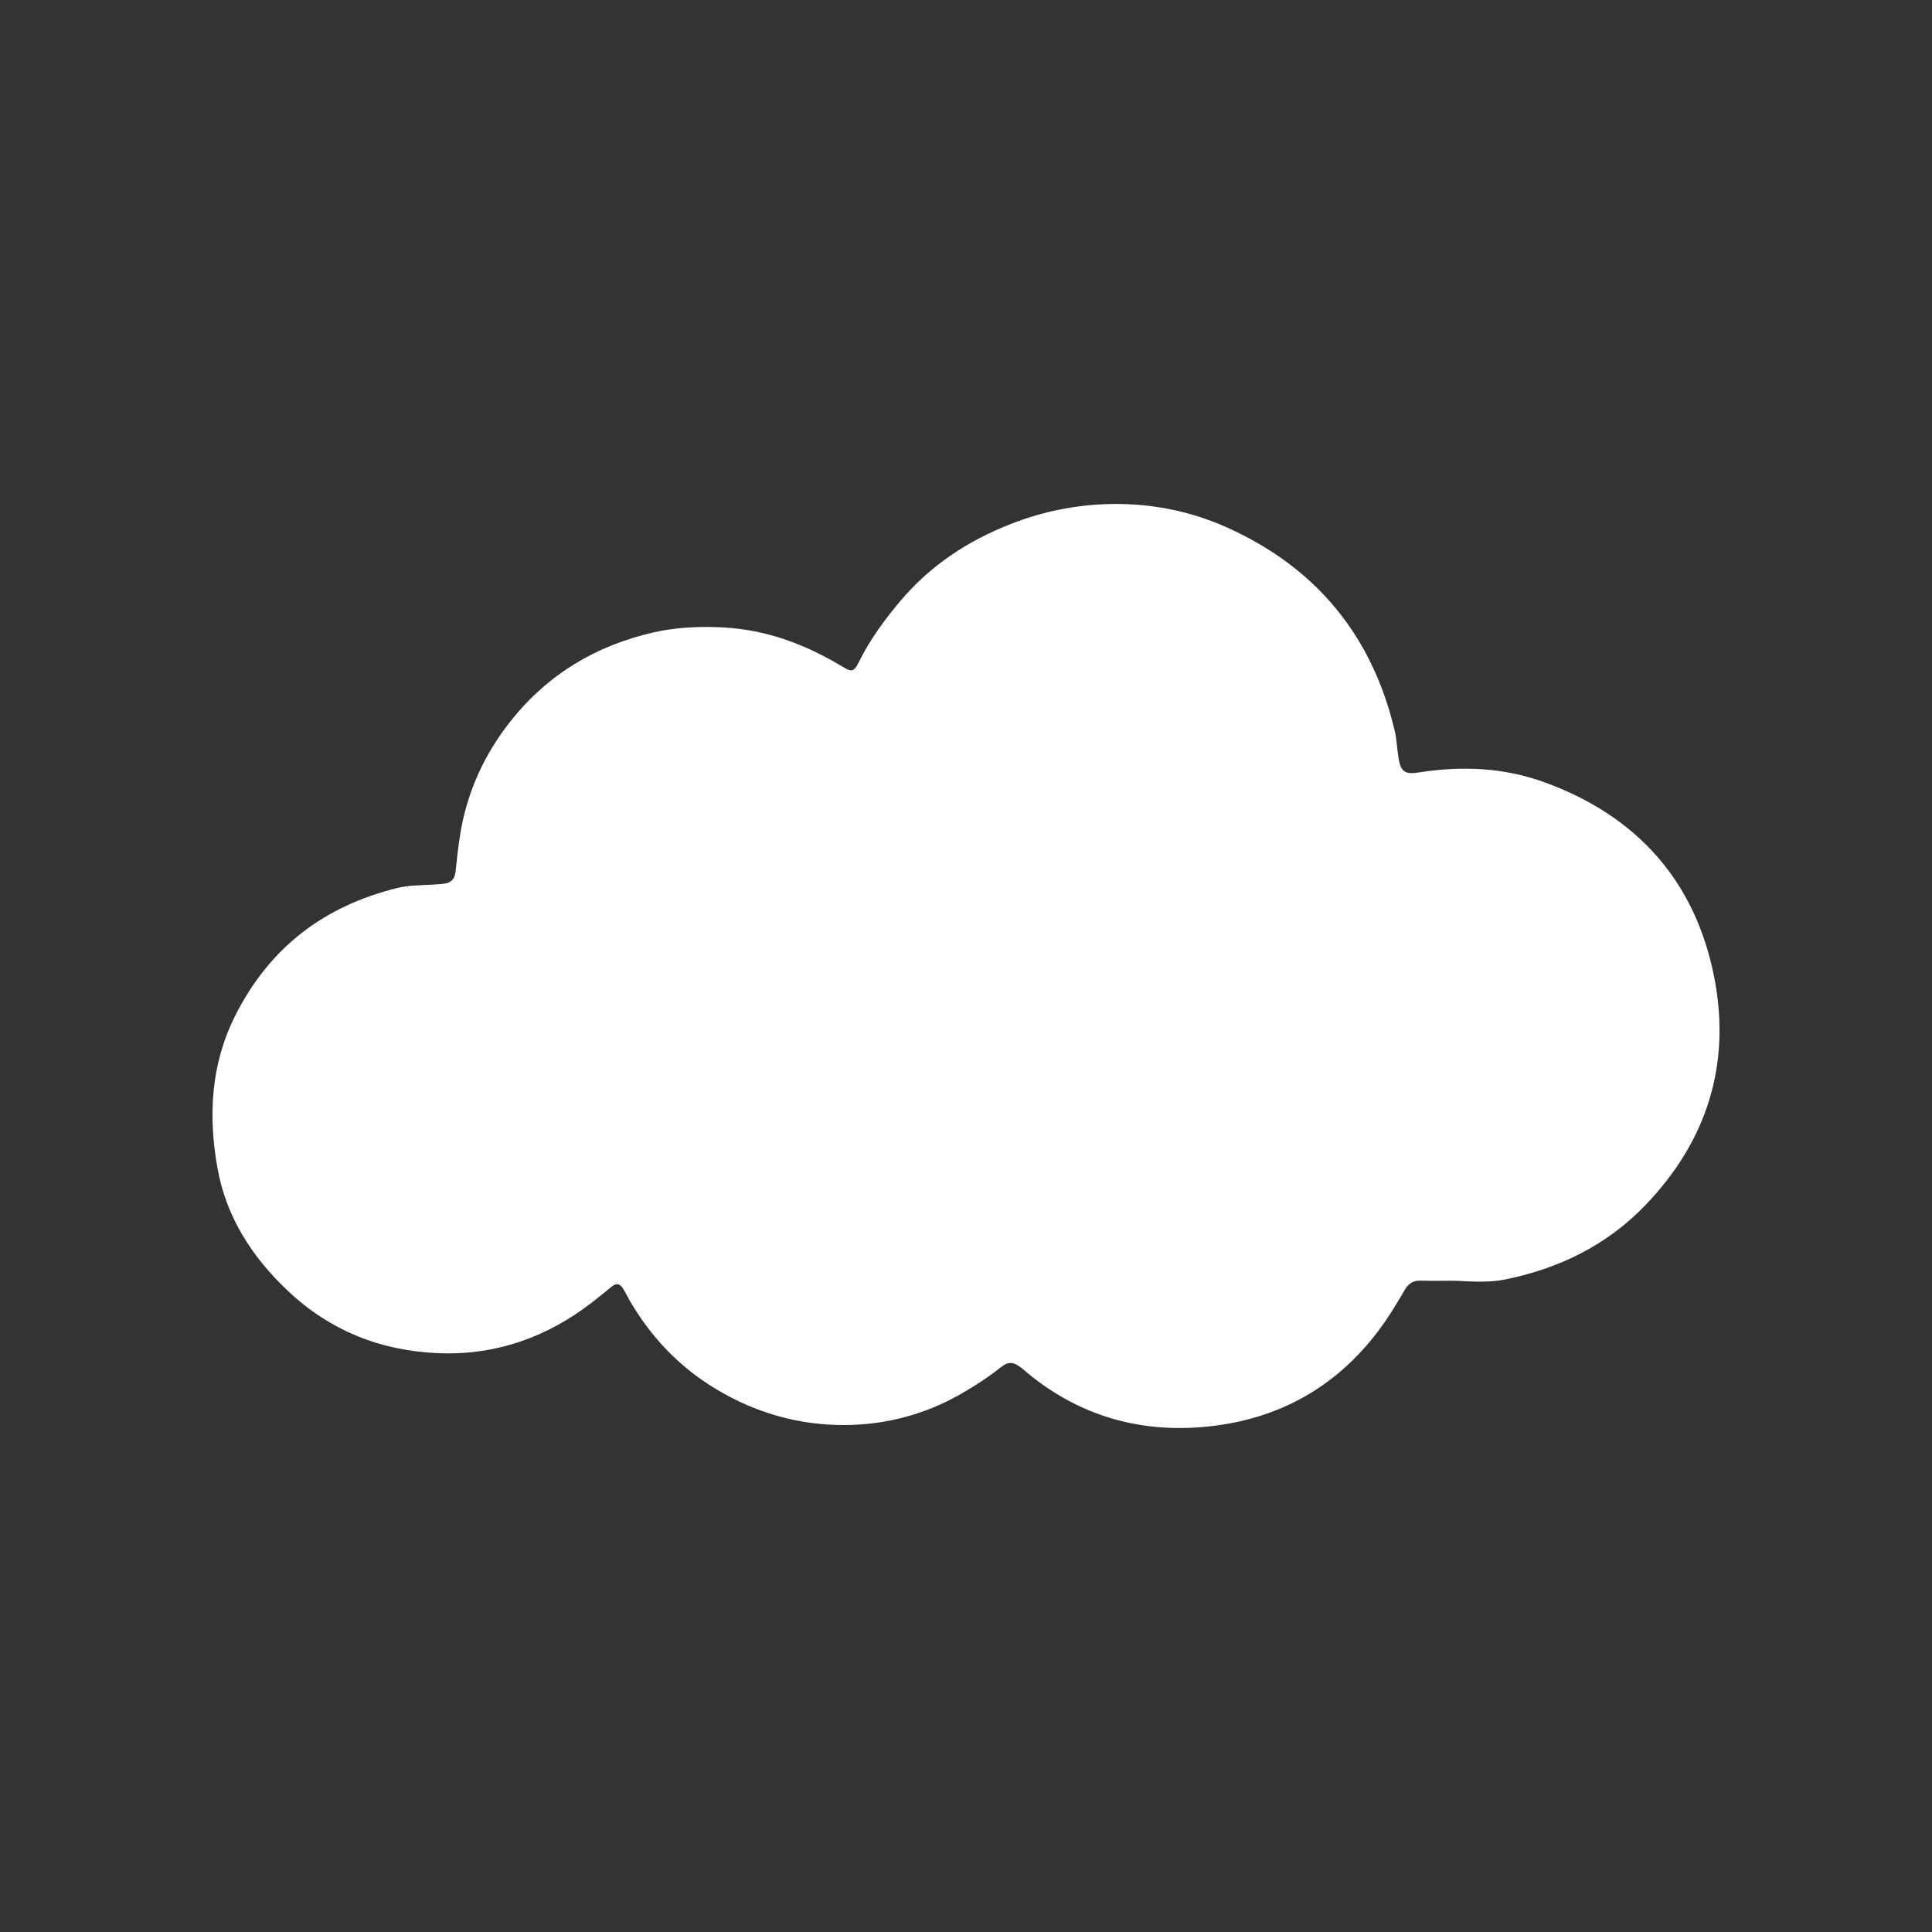
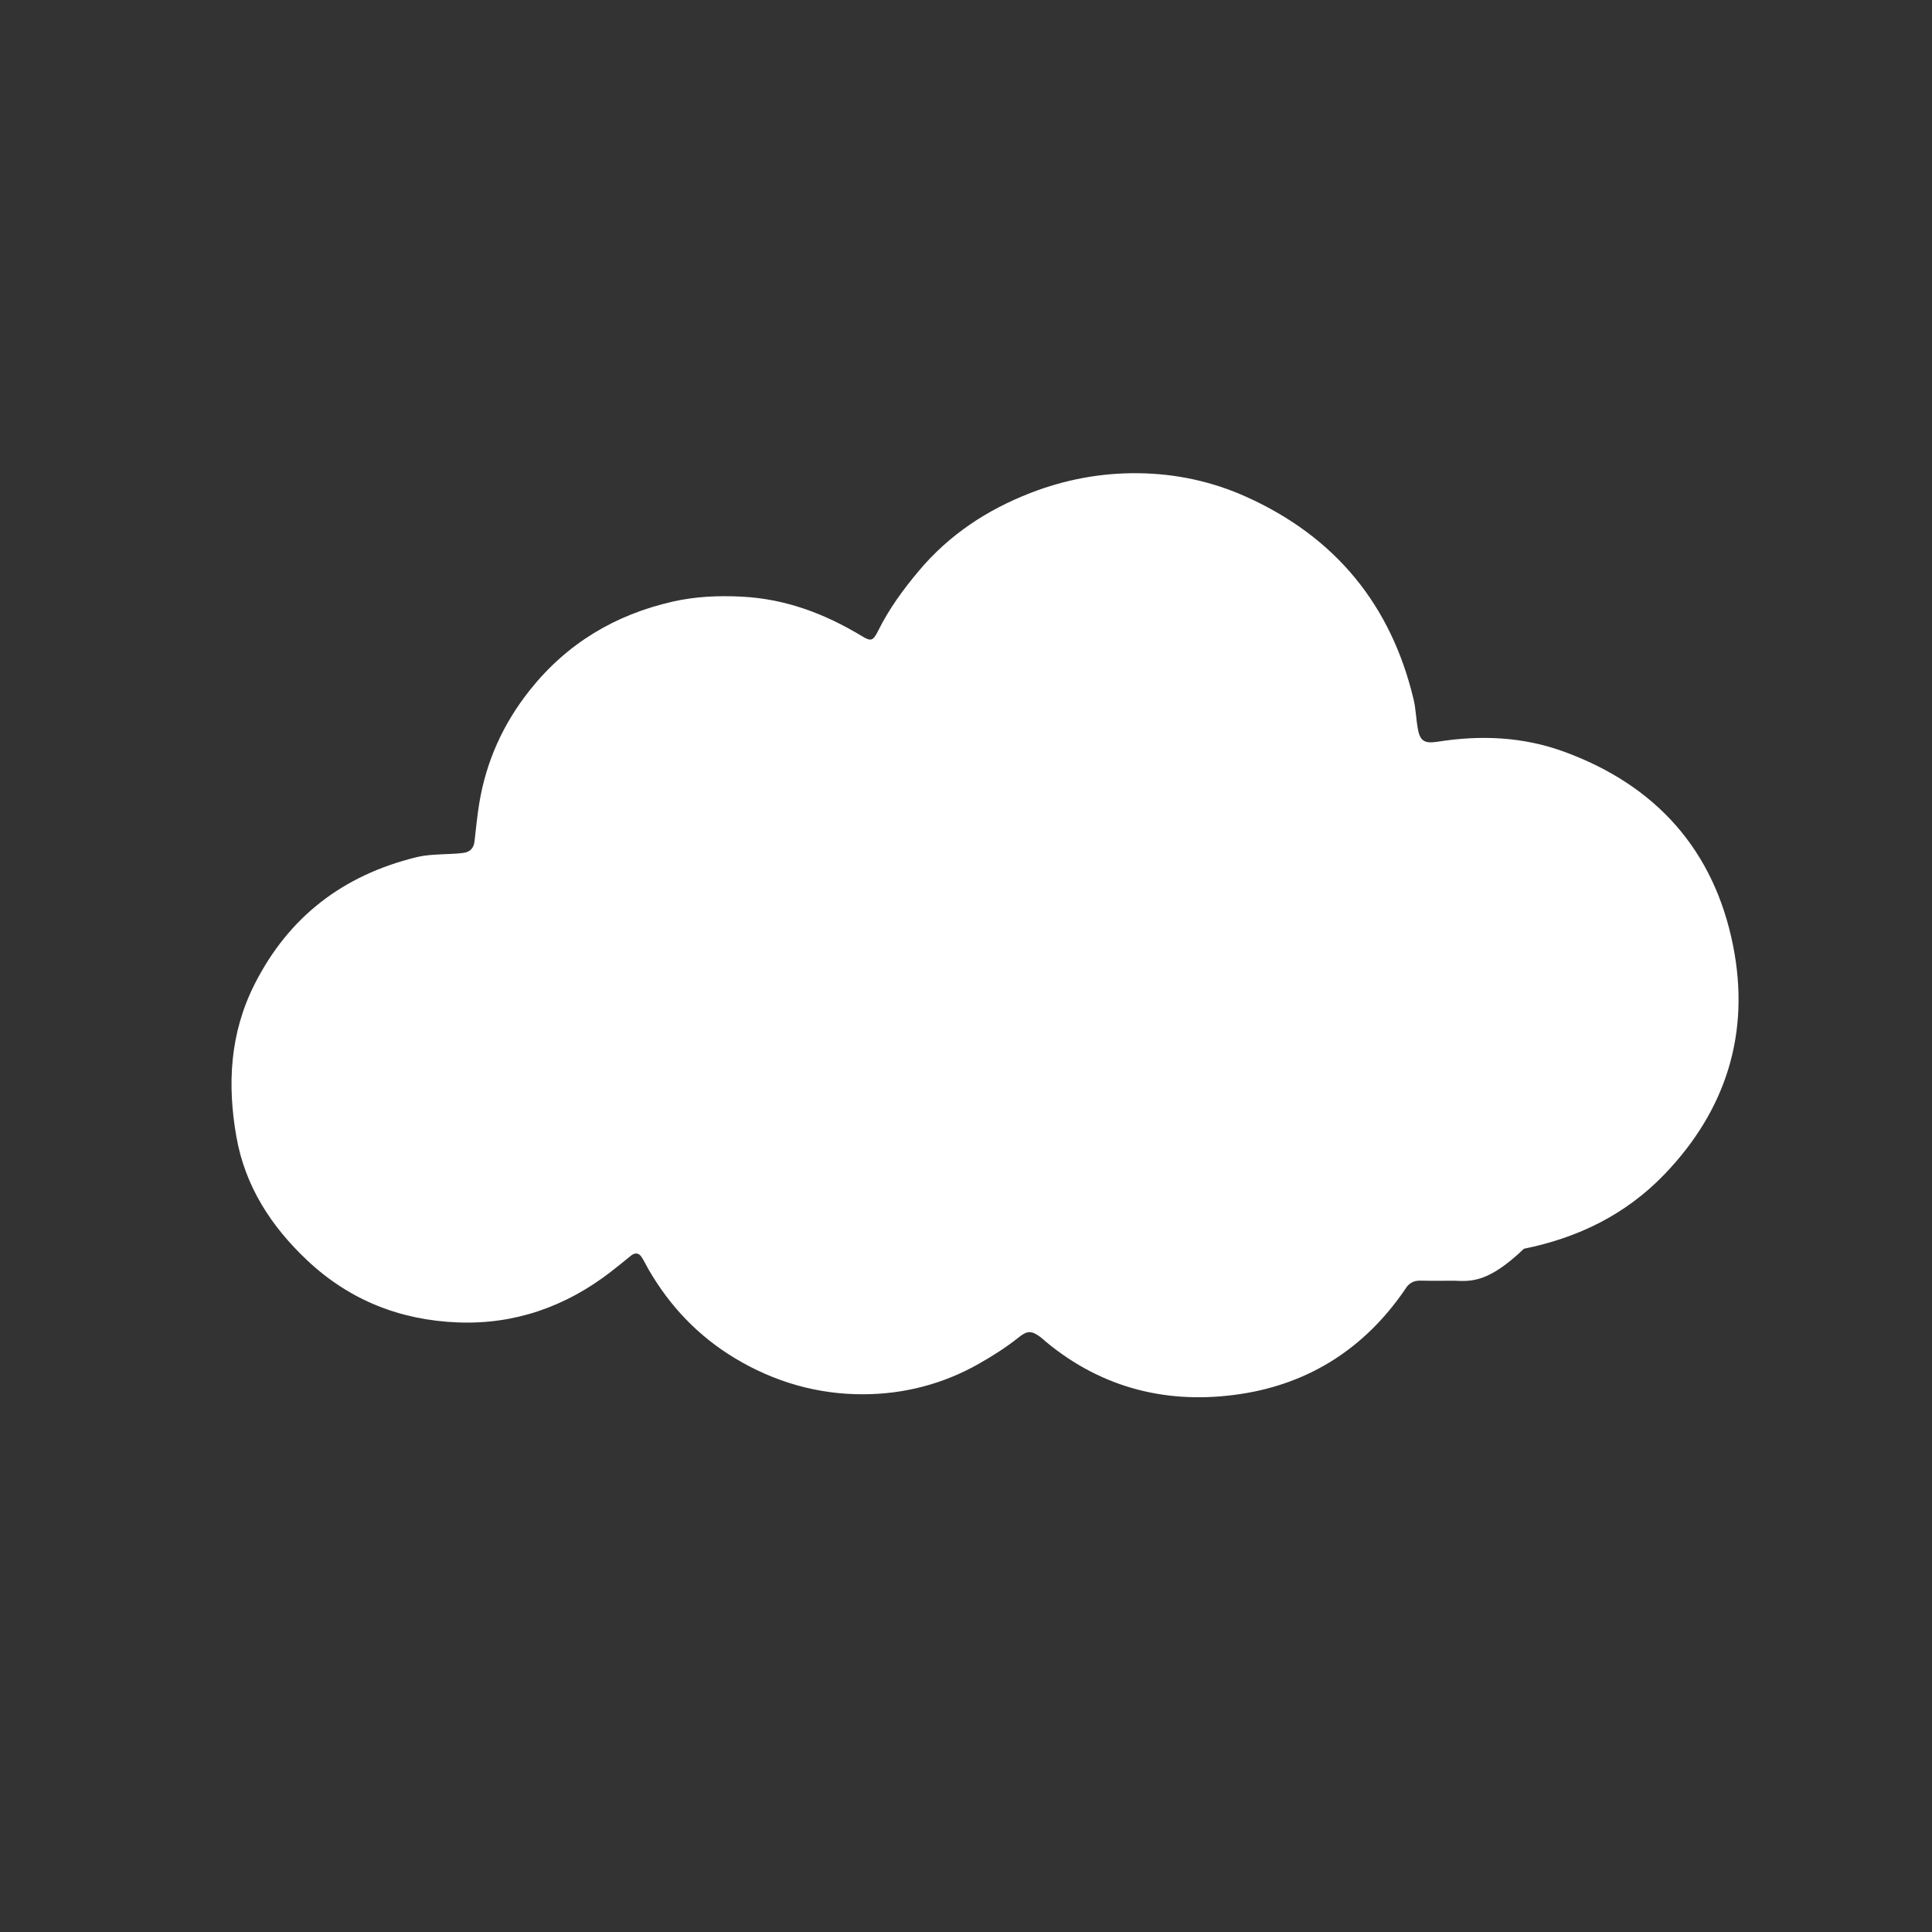
<svg xmlns="http://www.w3.org/2000/svg" id="Слой_1" x="0px" y="0px" viewBox="0 0 1200 1200" style="enable-background:new 0 0 1200 1200;" xml:space="preserve">
  <rect x="0" y="0" width="1200" height="1200" fill="#333333" stroke="none" />
  <style type="text/css"> .st0{fill:#FFFFFF;} </style>
-   <path class="st0" d="M903.29,795.48c-6.99,0-13.99,0.13-20.98-0.05c-4.51-0.11-7.47,1.75-9.72,5.6c-3.77,6.47-7.6,12.94-11.82,19.11 c-24.72,36.15-59.09,58.32-101.99,64.81c-44.36,6.71-85.49-3.1-120.82-32.33c-1.16-0.96-2.21-2.04-3.41-2.93 c-5.44-4.03-8.15-4.31-13.4-0.1c-7.84,6.28-16.23,11.61-24.94,16.56c-22.24,12.63-46.43,18.86-71.66,18.97 c-28.43,0.12-55.25-7.57-79.83-22.35c-22.8-13.71-40.49-32.32-53.76-55.26c-1.5-2.59-2.73-5.36-4.42-7.82 c-1.68-2.45-4-2.62-6.36-0.73c-4.29,3.44-8.51,6.95-12.86,10.3c-27.95,21.49-59.56,32.61-94.81,31.23 c-35.64-1.4-67.15-13.72-93.49-38.52c-22.48-21.17-38.57-46.03-43.99-76.66c-5.77-32.61-4.1-64.51,11.31-94.94 c21.26-41.97,54.94-67.57,100.23-78.77c6.89-1.7,13.85-1.73,20.83-2.08c2.99-0.15,6-0.27,8.96-0.72c3.92-0.6,6.07-3.04,6.54-7.04 c0.92-7.93,1.66-15.89,2.96-23.75c4.31-26.16,14.89-49.48,31.45-70.3c23.04-28.98,53-46.8,88.63-54.91 c13.96-3.18,28.34-3.86,43.01-3.1c27.37,1.41,51.61,10.65,74.61,24.54c5.59,3.38,6.89,3.07,10.14-3.5 c6.71-13.54,15.52-25.53,25.2-37.07c18.79-22.4,42.36-37.9,69.29-48.36c21.59-8.39,44.11-12.58,67.39-12.27 c23.32,0.31,45.78,5.21,66.87,14.74c55.04,24.85,89.74,66.93,103.75,125.79c1.38,5.79,1.5,11.87,2.53,17.77 c1.41,8.08,4.09,9.78,12.52,8.45c26.59-4.21,52.81-3.11,78.29,6.18c57.24,20.87,93.37,61.25,105.13,120.73 c10.66,53.9-4.18,101.76-42.64,141.79c-24.07,25.05-53.69,39.43-87.32,46.25C924.35,796.82,913.78,795.92,903.29,795.48z" />
+   <path class="st0" d="M903.29,795.48c-6.99,0-13.99,0.13-20.98-0.05c-4.51-0.11-7.47,1.75-9.72,5.6c-24.72,36.15-59.09,58.32-101.99,64.81c-44.36,6.71-85.49-3.1-120.82-32.33c-1.16-0.96-2.21-2.04-3.41-2.93 c-5.44-4.03-8.15-4.31-13.4-0.1c-7.84,6.28-16.23,11.61-24.94,16.56c-22.24,12.63-46.43,18.86-71.66,18.97 c-28.43,0.12-55.25-7.57-79.83-22.35c-22.8-13.71-40.49-32.32-53.76-55.26c-1.5-2.59-2.73-5.36-4.42-7.82 c-1.68-2.45-4-2.62-6.36-0.73c-4.29,3.44-8.51,6.95-12.86,10.3c-27.95,21.49-59.56,32.61-94.81,31.23 c-35.64-1.4-67.15-13.72-93.49-38.52c-22.48-21.17-38.57-46.03-43.99-76.66c-5.77-32.61-4.1-64.51,11.31-94.94 c21.26-41.97,54.94-67.57,100.23-78.77c6.89-1.7,13.85-1.73,20.83-2.08c2.99-0.15,6-0.27,8.96-0.72c3.92-0.6,6.07-3.04,6.54-7.04 c0.92-7.93,1.66-15.89,2.96-23.75c4.31-26.16,14.89-49.48,31.45-70.3c23.04-28.98,53-46.8,88.63-54.91 c13.96-3.18,28.34-3.86,43.01-3.1c27.37,1.41,51.61,10.65,74.61,24.54c5.59,3.38,6.89,3.07,10.14-3.5 c6.71-13.54,15.52-25.53,25.2-37.07c18.79-22.4,42.36-37.9,69.29-48.36c21.59-8.39,44.11-12.58,67.39-12.27 c23.32,0.31,45.78,5.21,66.87,14.74c55.04,24.85,89.74,66.93,103.75,125.79c1.38,5.79,1.5,11.87,2.53,17.77 c1.41,8.08,4.09,9.78,12.52,8.45c26.59-4.21,52.81-3.11,78.29,6.18c57.24,20.87,93.37,61.25,105.13,120.73 c10.66,53.9-4.18,101.76-42.64,141.79c-24.07,25.05-53.69,39.43-87.32,46.25C924.35,796.82,913.78,795.92,903.29,795.48z" />
</svg>